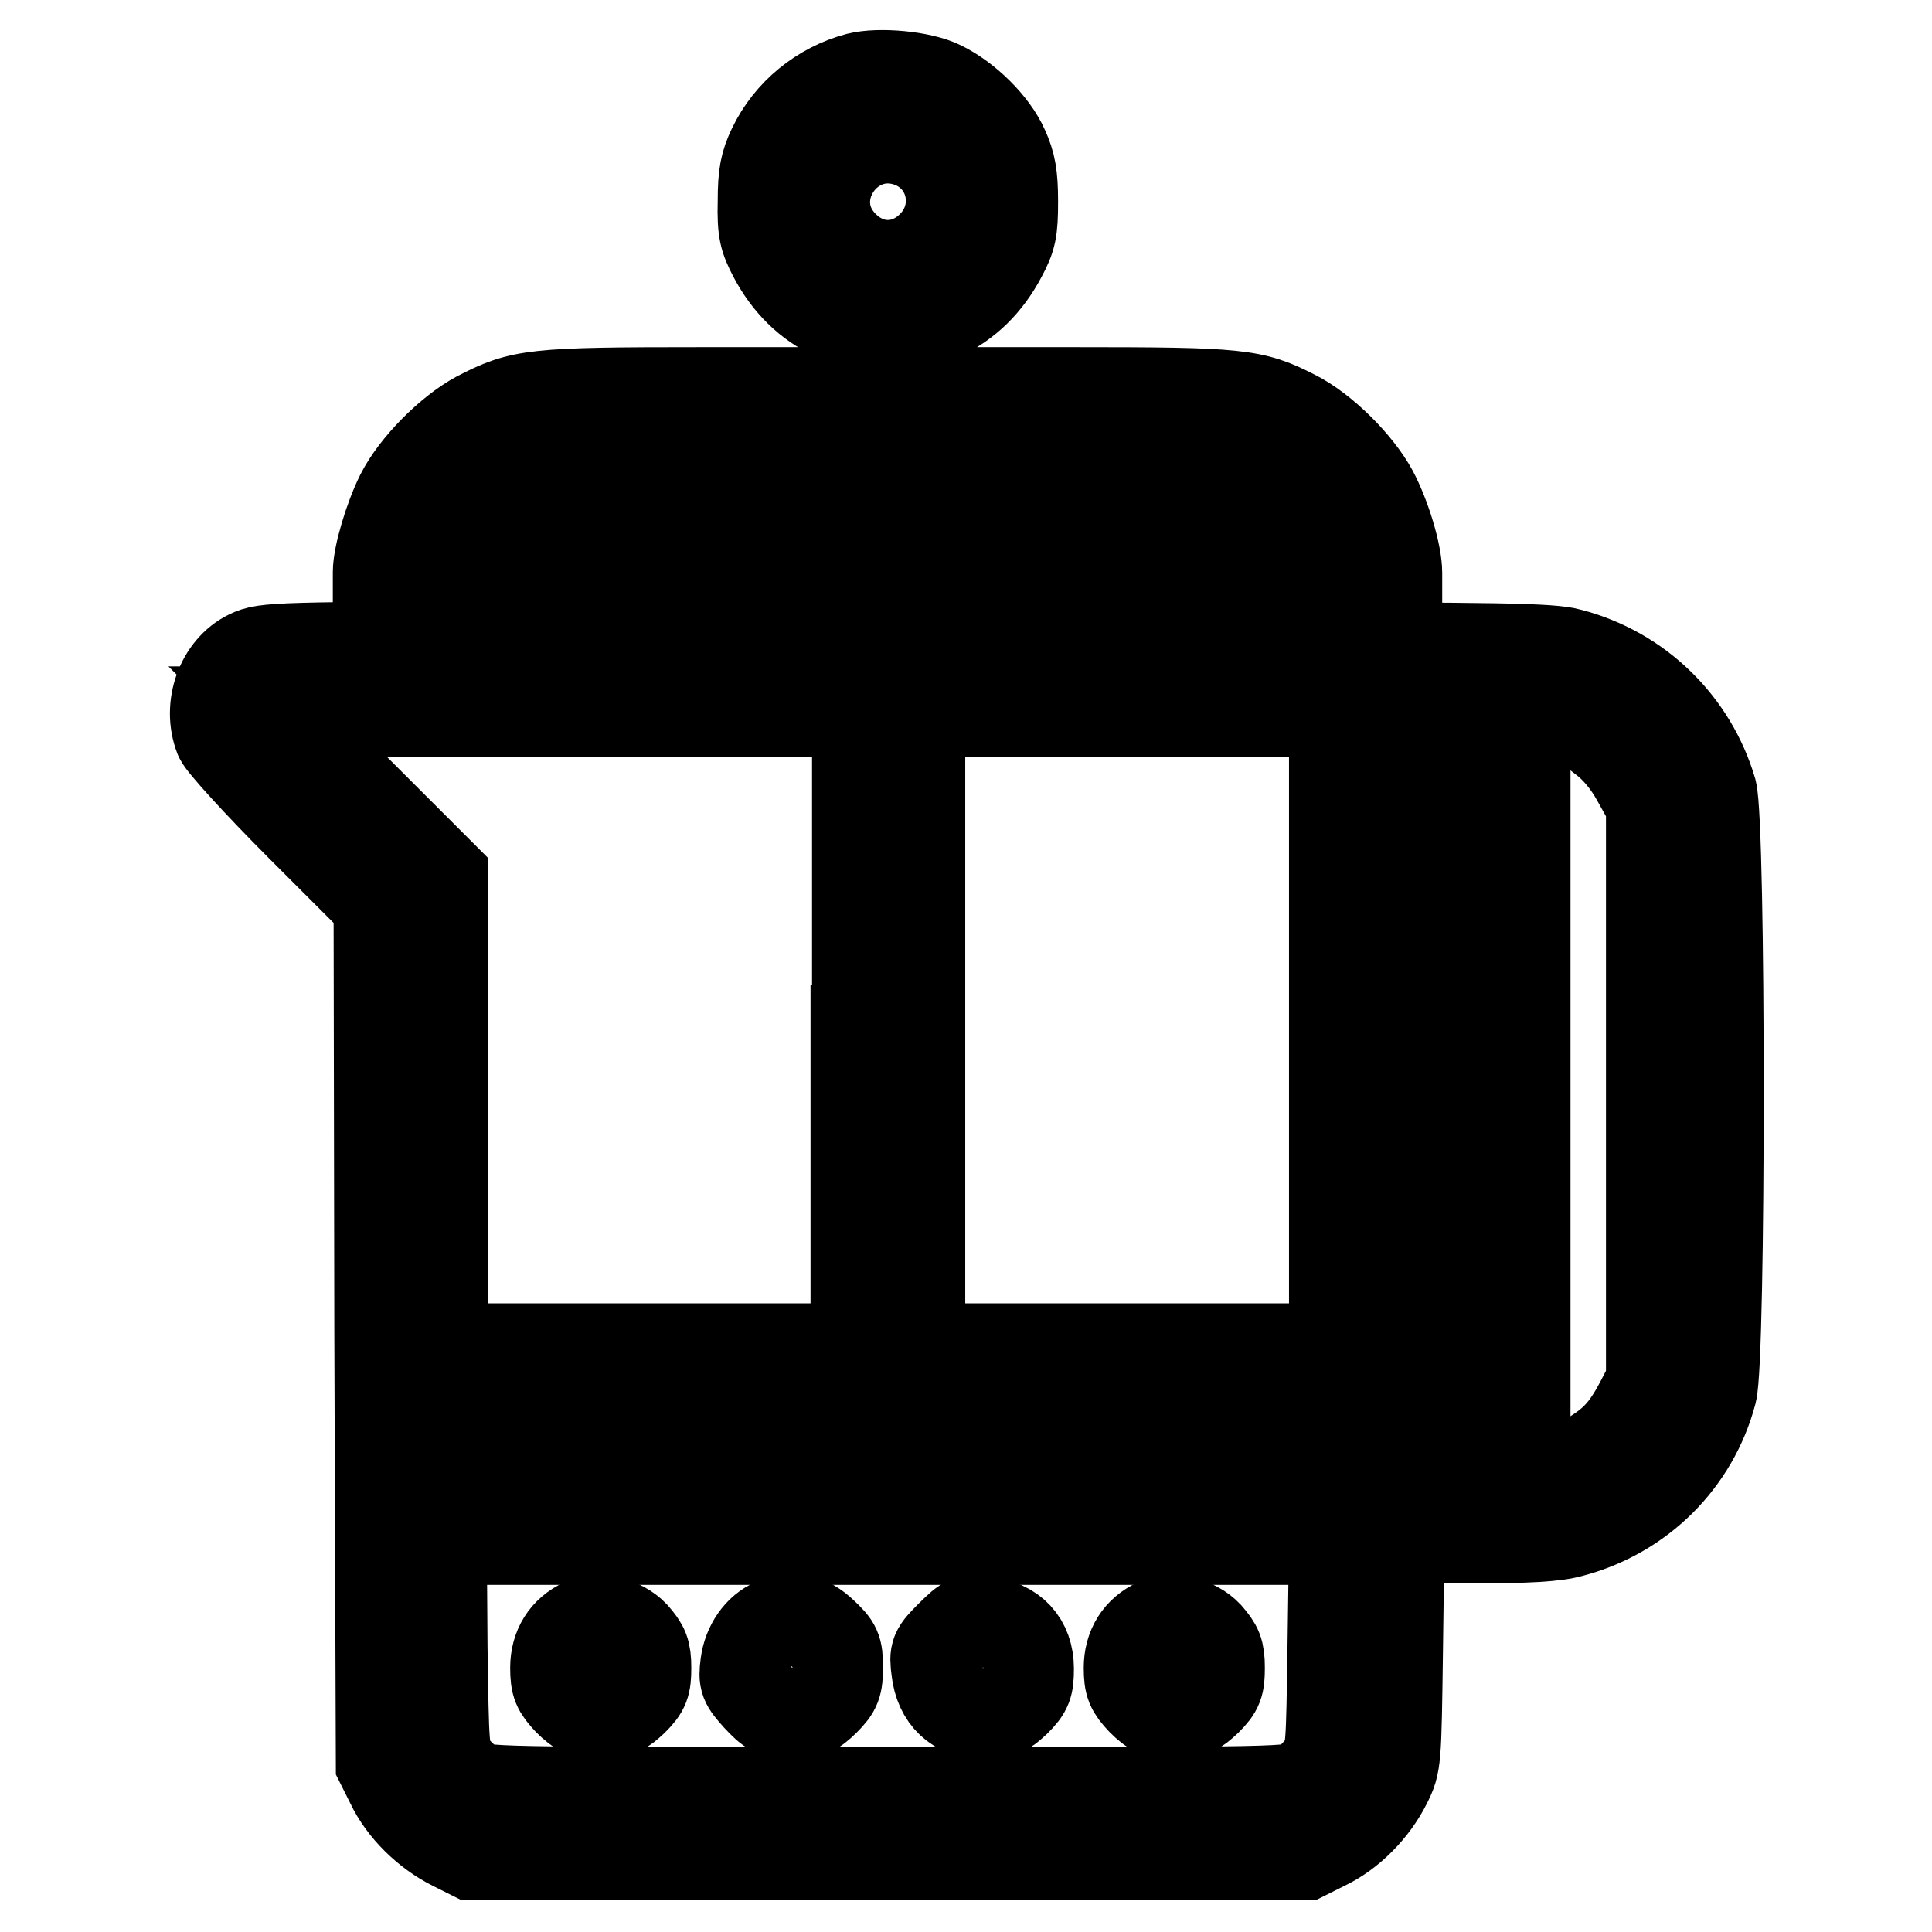
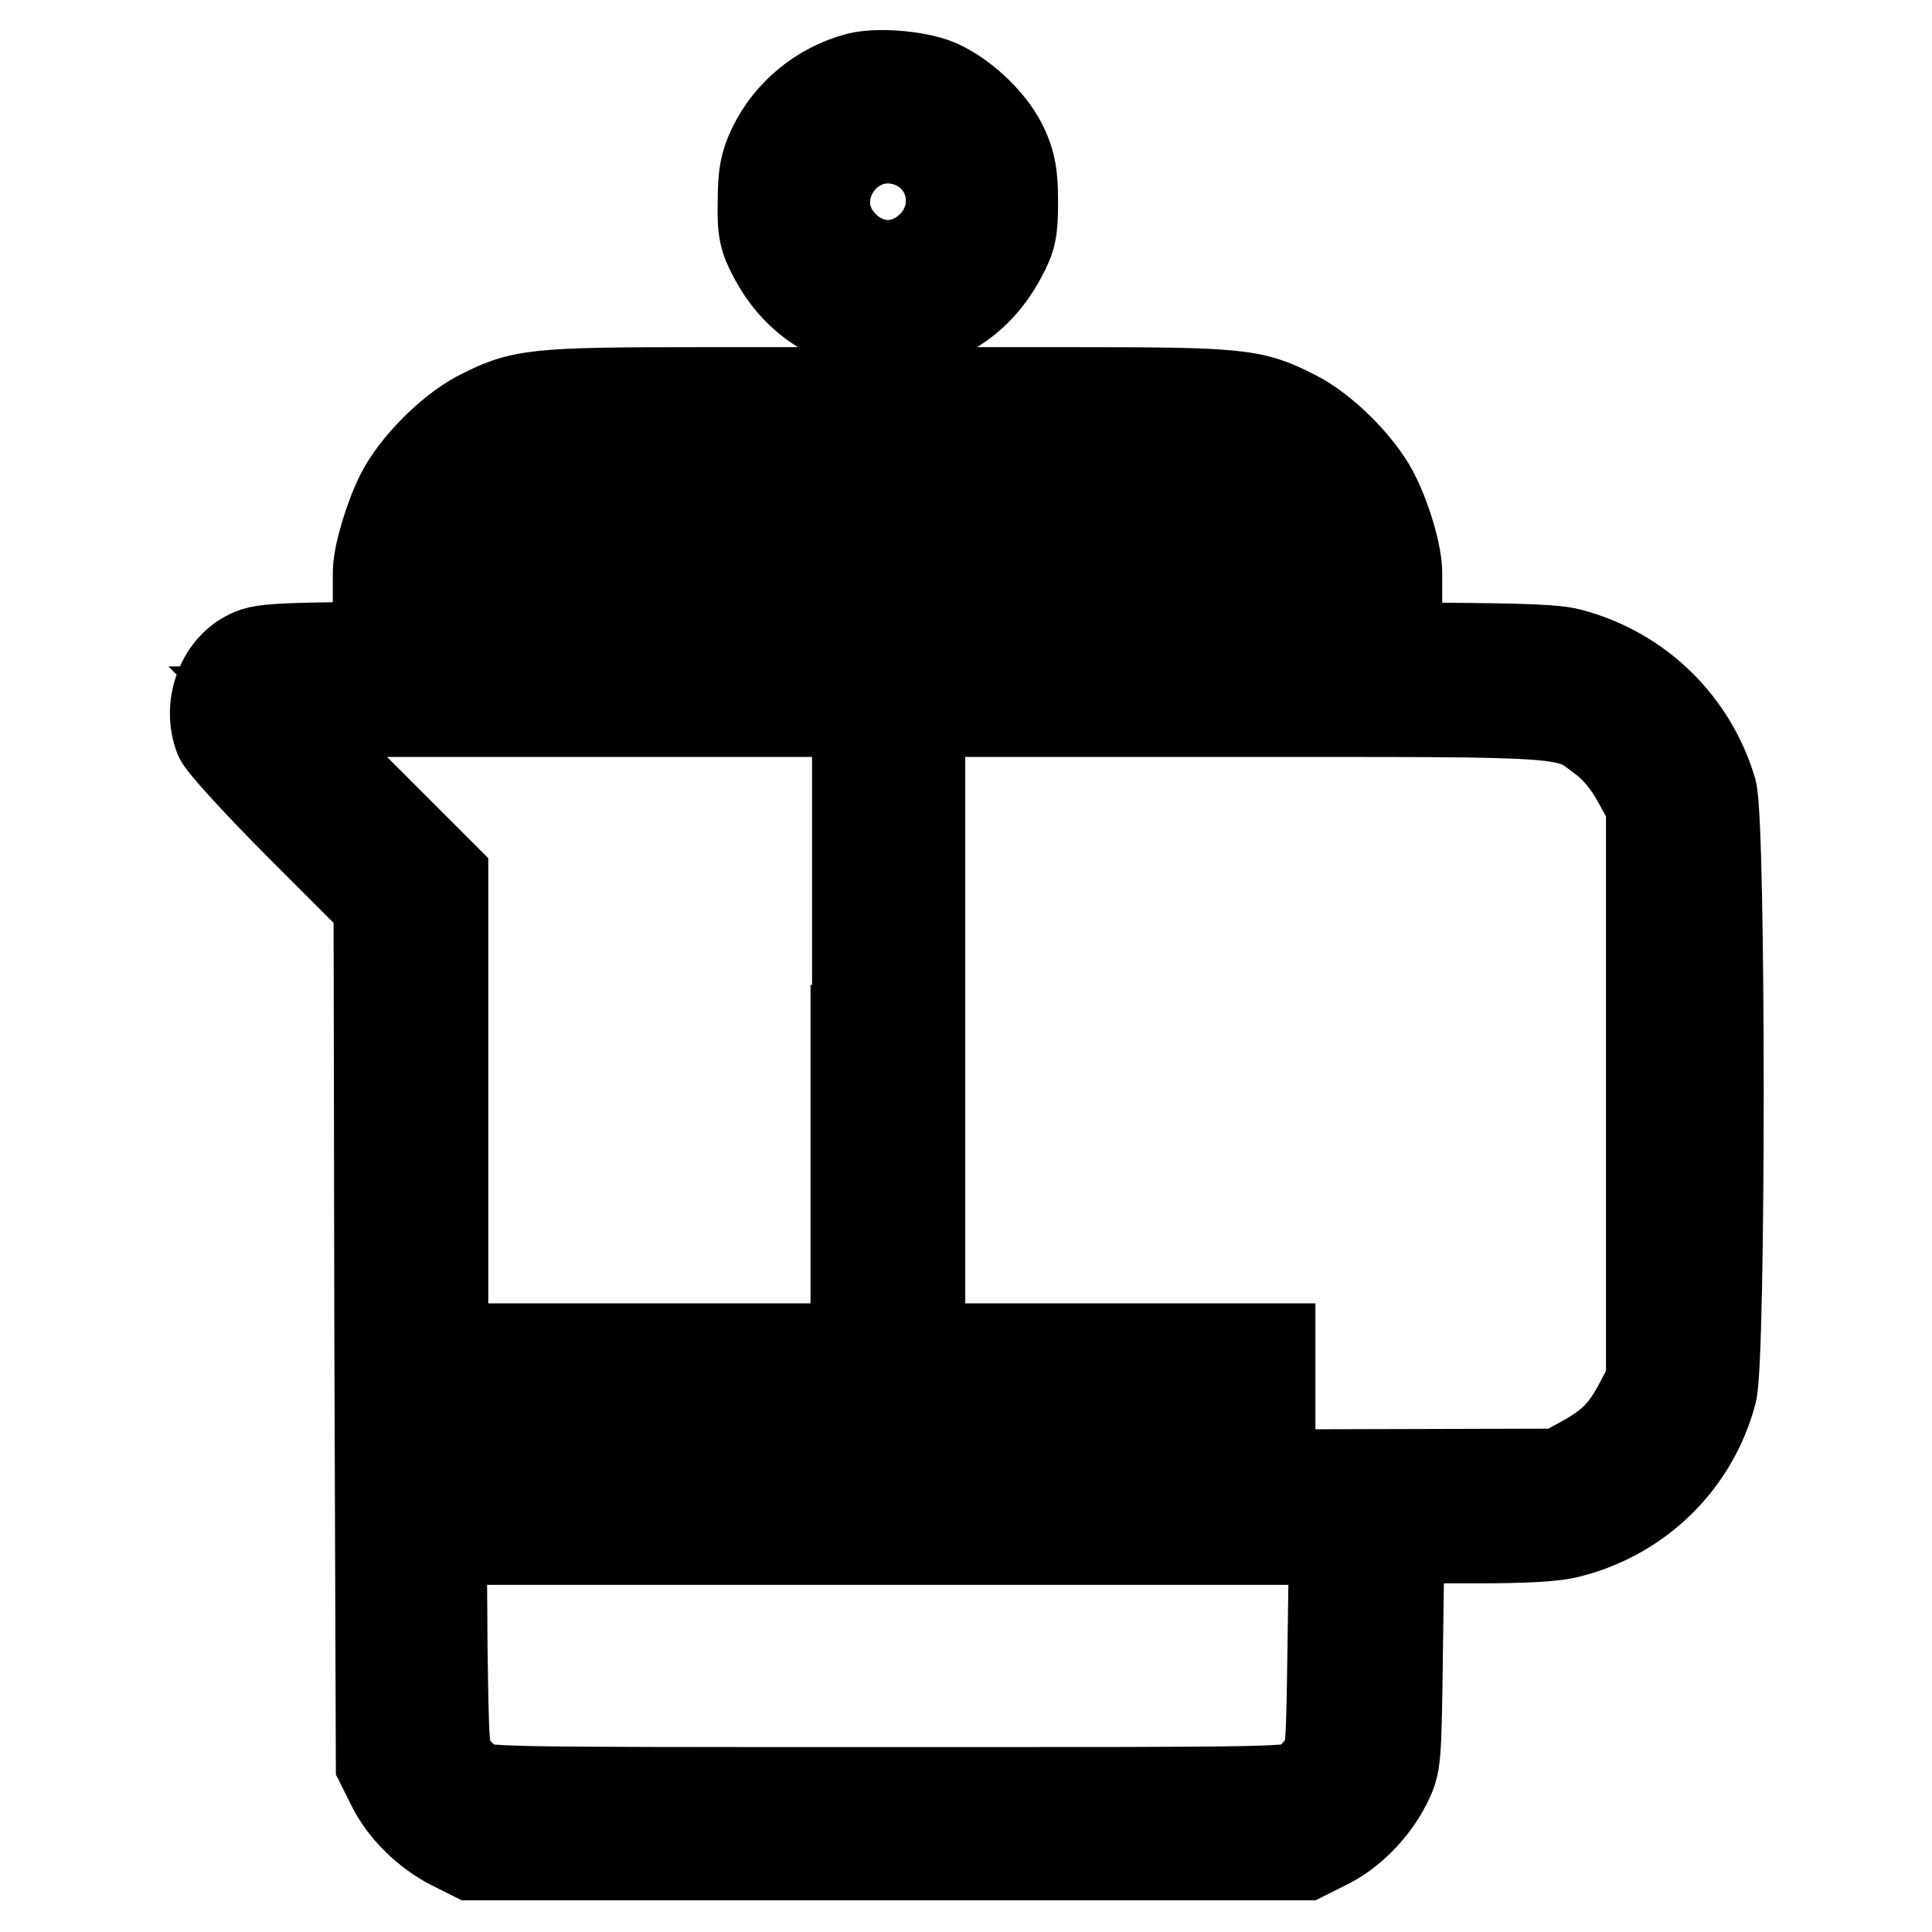
<svg xmlns="http://www.w3.org/2000/svg" version="1.1" x="0px" y="0px" viewBox="0 0 256 256" enable-background="new 0 0 256 256" xml:space="preserve">
  <g>
    <path stroke-width="12" fill-opacity="0" stroke="#000000" d="M113.7,10.3c-4.9,1.3-9.1,4.7-11.3,9.3c-1,2.1-1.3,3.5-1.3,7.1c-0.1,3.9,0.2,4.9,1.4,7.2 c1.9,3.6,4.6,6.3,8.1,7.9l2.8,1.3v8.9H93c-22.5,0-23.9,0.2-29.7,3.2c-3.7,2-8.3,6.6-10.2,10.4c-1.5,3-3,8-3,10.2v1.5h63.3v8.4H74.3 c-38,0-39.2,0.1-41.3,1.1c-3.7,1.8-5.5,6.8-3.9,10.9c0.3,0.8,5.1,6.1,10.8,11.8l10.3,10.3l0.1,56.9l0.2,57l1.3,2.6 c1.6,3.4,4.8,6.5,8.2,8.2l2.6,1.3h110.3l2.6-1.3c3.4-1.6,6.5-4.8,8.2-8.2c1.3-2.6,1.3-2.9,1.5-17.6l0.2-14.9h9.9 c7.1,0,10.8-0.2,12.9-0.8c9.1-2.4,16.2-9.4,18.6-18.5c1.2-4.6,1.2-75,0-79.7C224.2,96,217.2,89,208,86.6c-2.5-0.7-9.4-0.8-44.6-0.8 h-41.6v-8.4h63.3v-1.5c0-2.5-1.5-7.5-3.2-10.7c-2-3.7-6.6-8.3-10.4-10.2c-5.5-2.8-7.1-3-29.2-3h-20.5v-8.9l2.8-1.3 c3.5-1.6,6.2-4.3,8.1-7.9c1.3-2.4,1.5-3.4,1.5-7.2c0-3.5-0.3-5-1.2-7c-1.4-3.2-5-6.7-8.3-8.3C122.1,10.1,116.5,9.6,113.7,10.3 L113.7,10.3z M121,19c5.4,2.3,6.8,9.3,2.5,13.6c-3.4,3.4-8.3,3.4-11.7,0C105.3,26.1,112.5,15.5,121,19z M167,62.1 c2.6,1.3,7.1,5.3,7.1,6.3c0,0.4-18.2,0.5-56.5,0.5c-31,0-56.5-0.2-56.5-0.3c0-0.8,2.4-3.5,4.4-4.9c4.9-3.3,2.4-3.2,52.9-3.1 l45.9,0.1L167,62.1z M113.4,136.5v42.2H67v8.4h101.3v-8.4h-46.4V94.3h41.4c46.1,0,44.2-0.2,49.2,3.6c1.6,1.2,3.2,3.1,4.4,5.3 l1.9,3.4v76.5l-1.4,2.7c-2.1,4-3.7,5.6-7.4,7.7l-3.3,1.8l-74,0.2l-74,0.1v-79.4l-10.9-10.9l-11-11h76.8V136.5z M176.6,218.2 c-0.2,13.4-0.2,14.3-1.3,15.7c-0.6,0.8-1.7,2-2.5,2.5c-1.4,1.1-1.7,1.1-55.2,1.1c-53.5,0-53.8,0-55.2-1.1c-0.8-0.6-2-1.7-2.5-2.5 c-1.1-1.4-1.1-2.3-1.3-15.7L58.5,204h118.3L176.6,218.2z" />
-     <path stroke-width="12" fill-opacity="0" stroke="#000000" d="M176.8,144.9v42.2h25.3v-84.4h-25.3V144.9z M193.6,144.9v33.8h-8.4v-67.5h8.4V144.9z M77.3,215.1 c-2.4,1.1-3.7,3.2-3.7,5.9c0,2.2,0.3,2.8,1.7,4.3c1.5,1.5,2.1,1.7,4.3,1.7c2.3,0,2.8-0.3,4.3-1.7c1.5-1.5,1.7-2.1,1.7-4.3 c0-2.2-0.3-2.8-1.6-4.3C82.3,214.9,79.2,214.2,77.3,215.1z M102.6,215.1c-2,0.8-3.5,3-3.8,5.4c-0.3,2.2-0.1,2.5,1.6,4.4 c1.7,1.8,2.1,2.1,4.5,2.1c2.3,0,2.9-0.2,4.4-1.7c1.5-1.5,1.7-2.1,1.7-4.4c0-2.4-0.2-2.8-2-4.5C107,214.5,105,214.1,102.6,215.1 L102.6,215.1z M126,216.7c-2.1,2.1-2.2,2.3-1.9,4.6c0.4,3.6,2.7,5.8,6.2,5.8c2.3,0,2.8-0.3,4.3-1.7c1.5-1.5,1.7-2.1,1.7-4.3 c0-3.5-2.1-5.8-5.8-6.2C128.4,214.5,128.1,214.6,126,216.7z M153.3,215.1c-2.4,1.1-3.7,3.2-3.7,5.9c0,2.2,0.3,2.8,1.7,4.3 c1.5,1.5,2.1,1.7,4.3,1.7c2.3,0,2.8-0.3,4.3-1.7c1.5-1.5,1.7-2.1,1.7-4.3c0-2.2-0.3-2.8-1.6-4.3 C158.3,214.9,155.2,214.2,153.3,215.1z" />
  </g>
</svg>